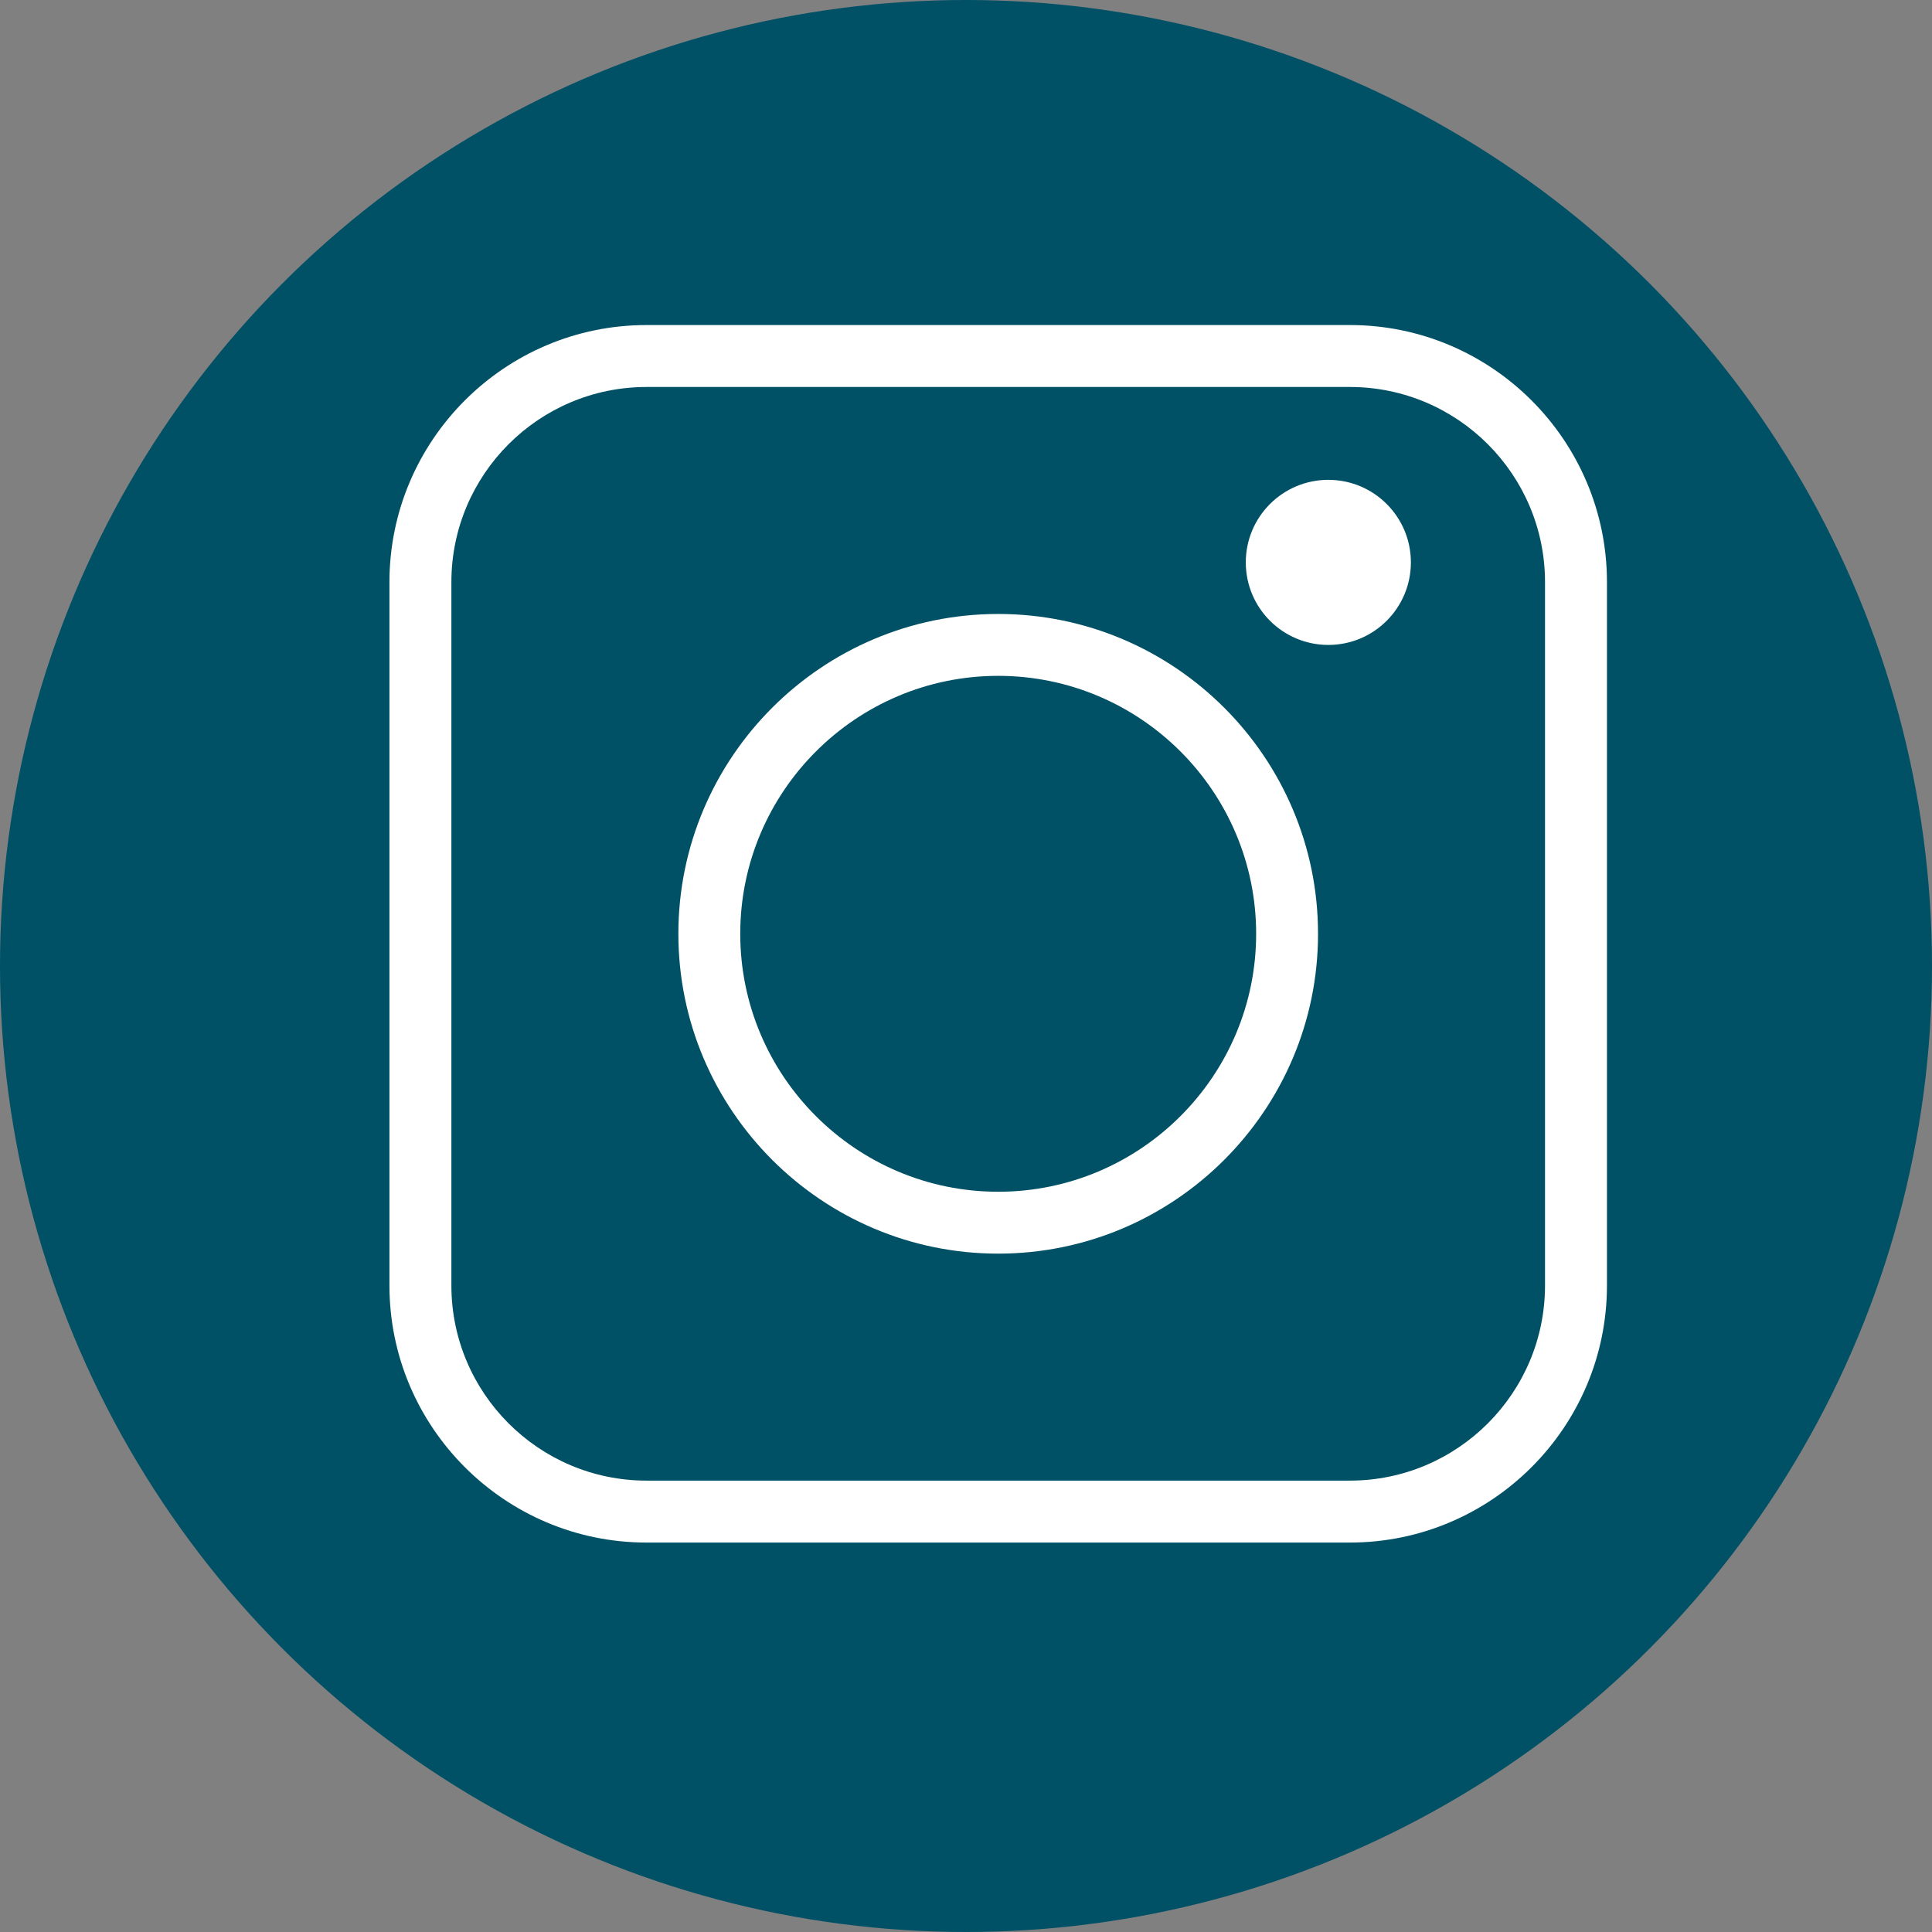
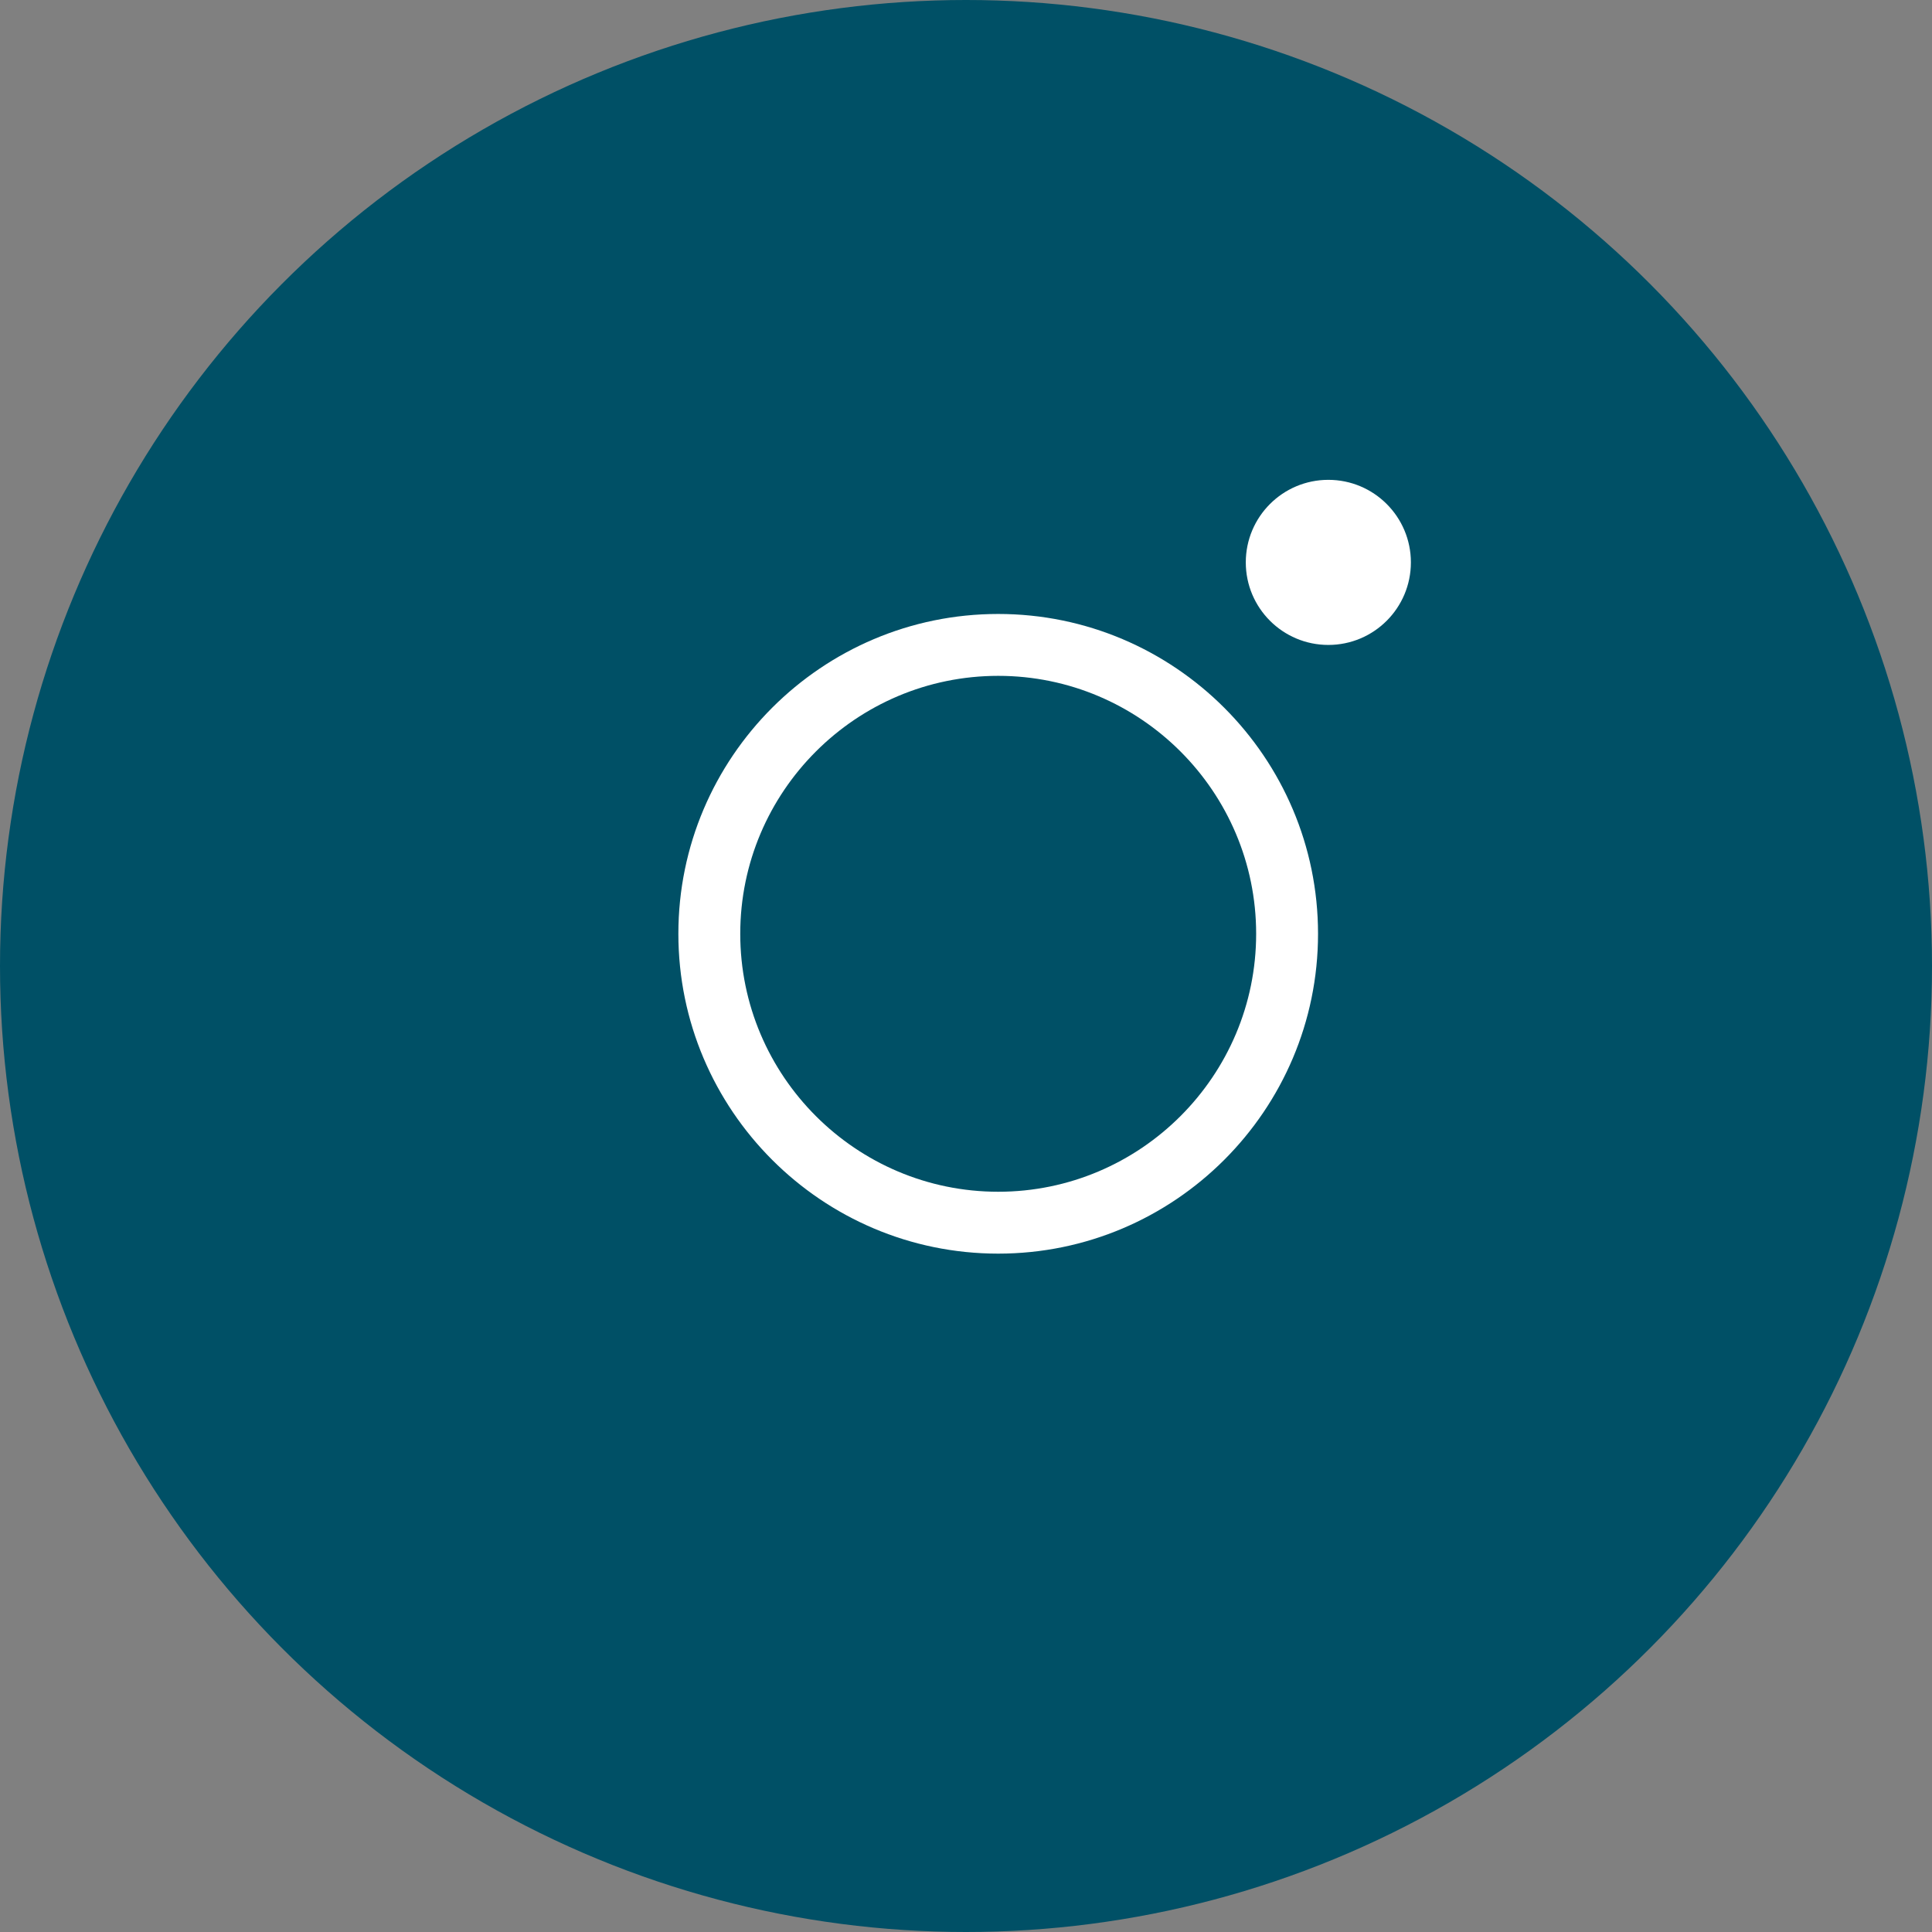
<svg xmlns="http://www.w3.org/2000/svg" width="33px" height="33px" viewBox="0 0 33 33" version="1.1">
  <rect x="0" y="0" width="33" height="33" fill="#808080" stroke="none" />
  <title>instagram</title>
  <desc>Created with Sketch.</desc>
  <g id="Home-&amp;-Product-pages" stroke="none" stroke-width="1" fill="none" fill-rule="evenodd">
    <g id="13--Contact-us---Main" transform="translate(-211, -744)" fill-rule="nonzero">
      <g id="Social-Dark" transform="translate(129, 744)">
        <g id="instagram" transform="translate(98.5, 16.5) rotate(-360) translate(-98.5, -16.5) translate(82, 0)">
          <circle class="social_icon_color" id="Oval" fill="#005066" cx="16.5" cy="16.5" r="16.5" />
          <g id="Group" transform="translate(6.6, 5.5)" fill="#FFFFFF">
-             <path d="M16.457,0.052 L4.443,0.052 C2.022,0.052 0.052,2.022 0.052,4.443 L0.052,16.457 C0.052,18.878 2.022,20.848 4.443,20.848 L16.457,20.848 C18.878,20.848 20.848,18.878 20.848,16.457 L20.848,4.443 C20.848,2.022 18.878,0.052 16.457,0.052 Z M19.79,16.457 C19.79,18.295 18.295,19.79 16.457,19.79 L4.443,19.79 C2.605,19.79 1.11,18.295 1.11,16.457 L1.11,4.443 C1.11,2.605 2.605,1.11 4.443,1.11 L16.457,1.11 C18.295,1.11 19.79,2.605 19.79,4.443 L19.79,16.457 L19.79,16.457 Z" id="Shape" />
            <path d="M10.45,4.987 C7.438,4.987 4.987,7.438 4.987,10.45 C4.987,13.462 7.438,15.913 10.45,15.913 C13.462,15.913 15.913,13.462 15.913,10.45 C15.913,7.438 13.462,4.987 10.45,4.987 Z M10.45,14.856 C8.021,14.856 6.044,12.879 6.044,10.45 C6.044,8.021 8.021,6.044 10.45,6.044 C12.879,6.044 14.856,8.021 14.856,10.45 C14.856,12.879 12.879,14.856 10.45,14.856 Z" id="Shape" />
            <circle id="Oval" cx="16.089" cy="4.106" r="1.41" />
          </g>
        </g>
      </g>
    </g>
  </g>
</svg>